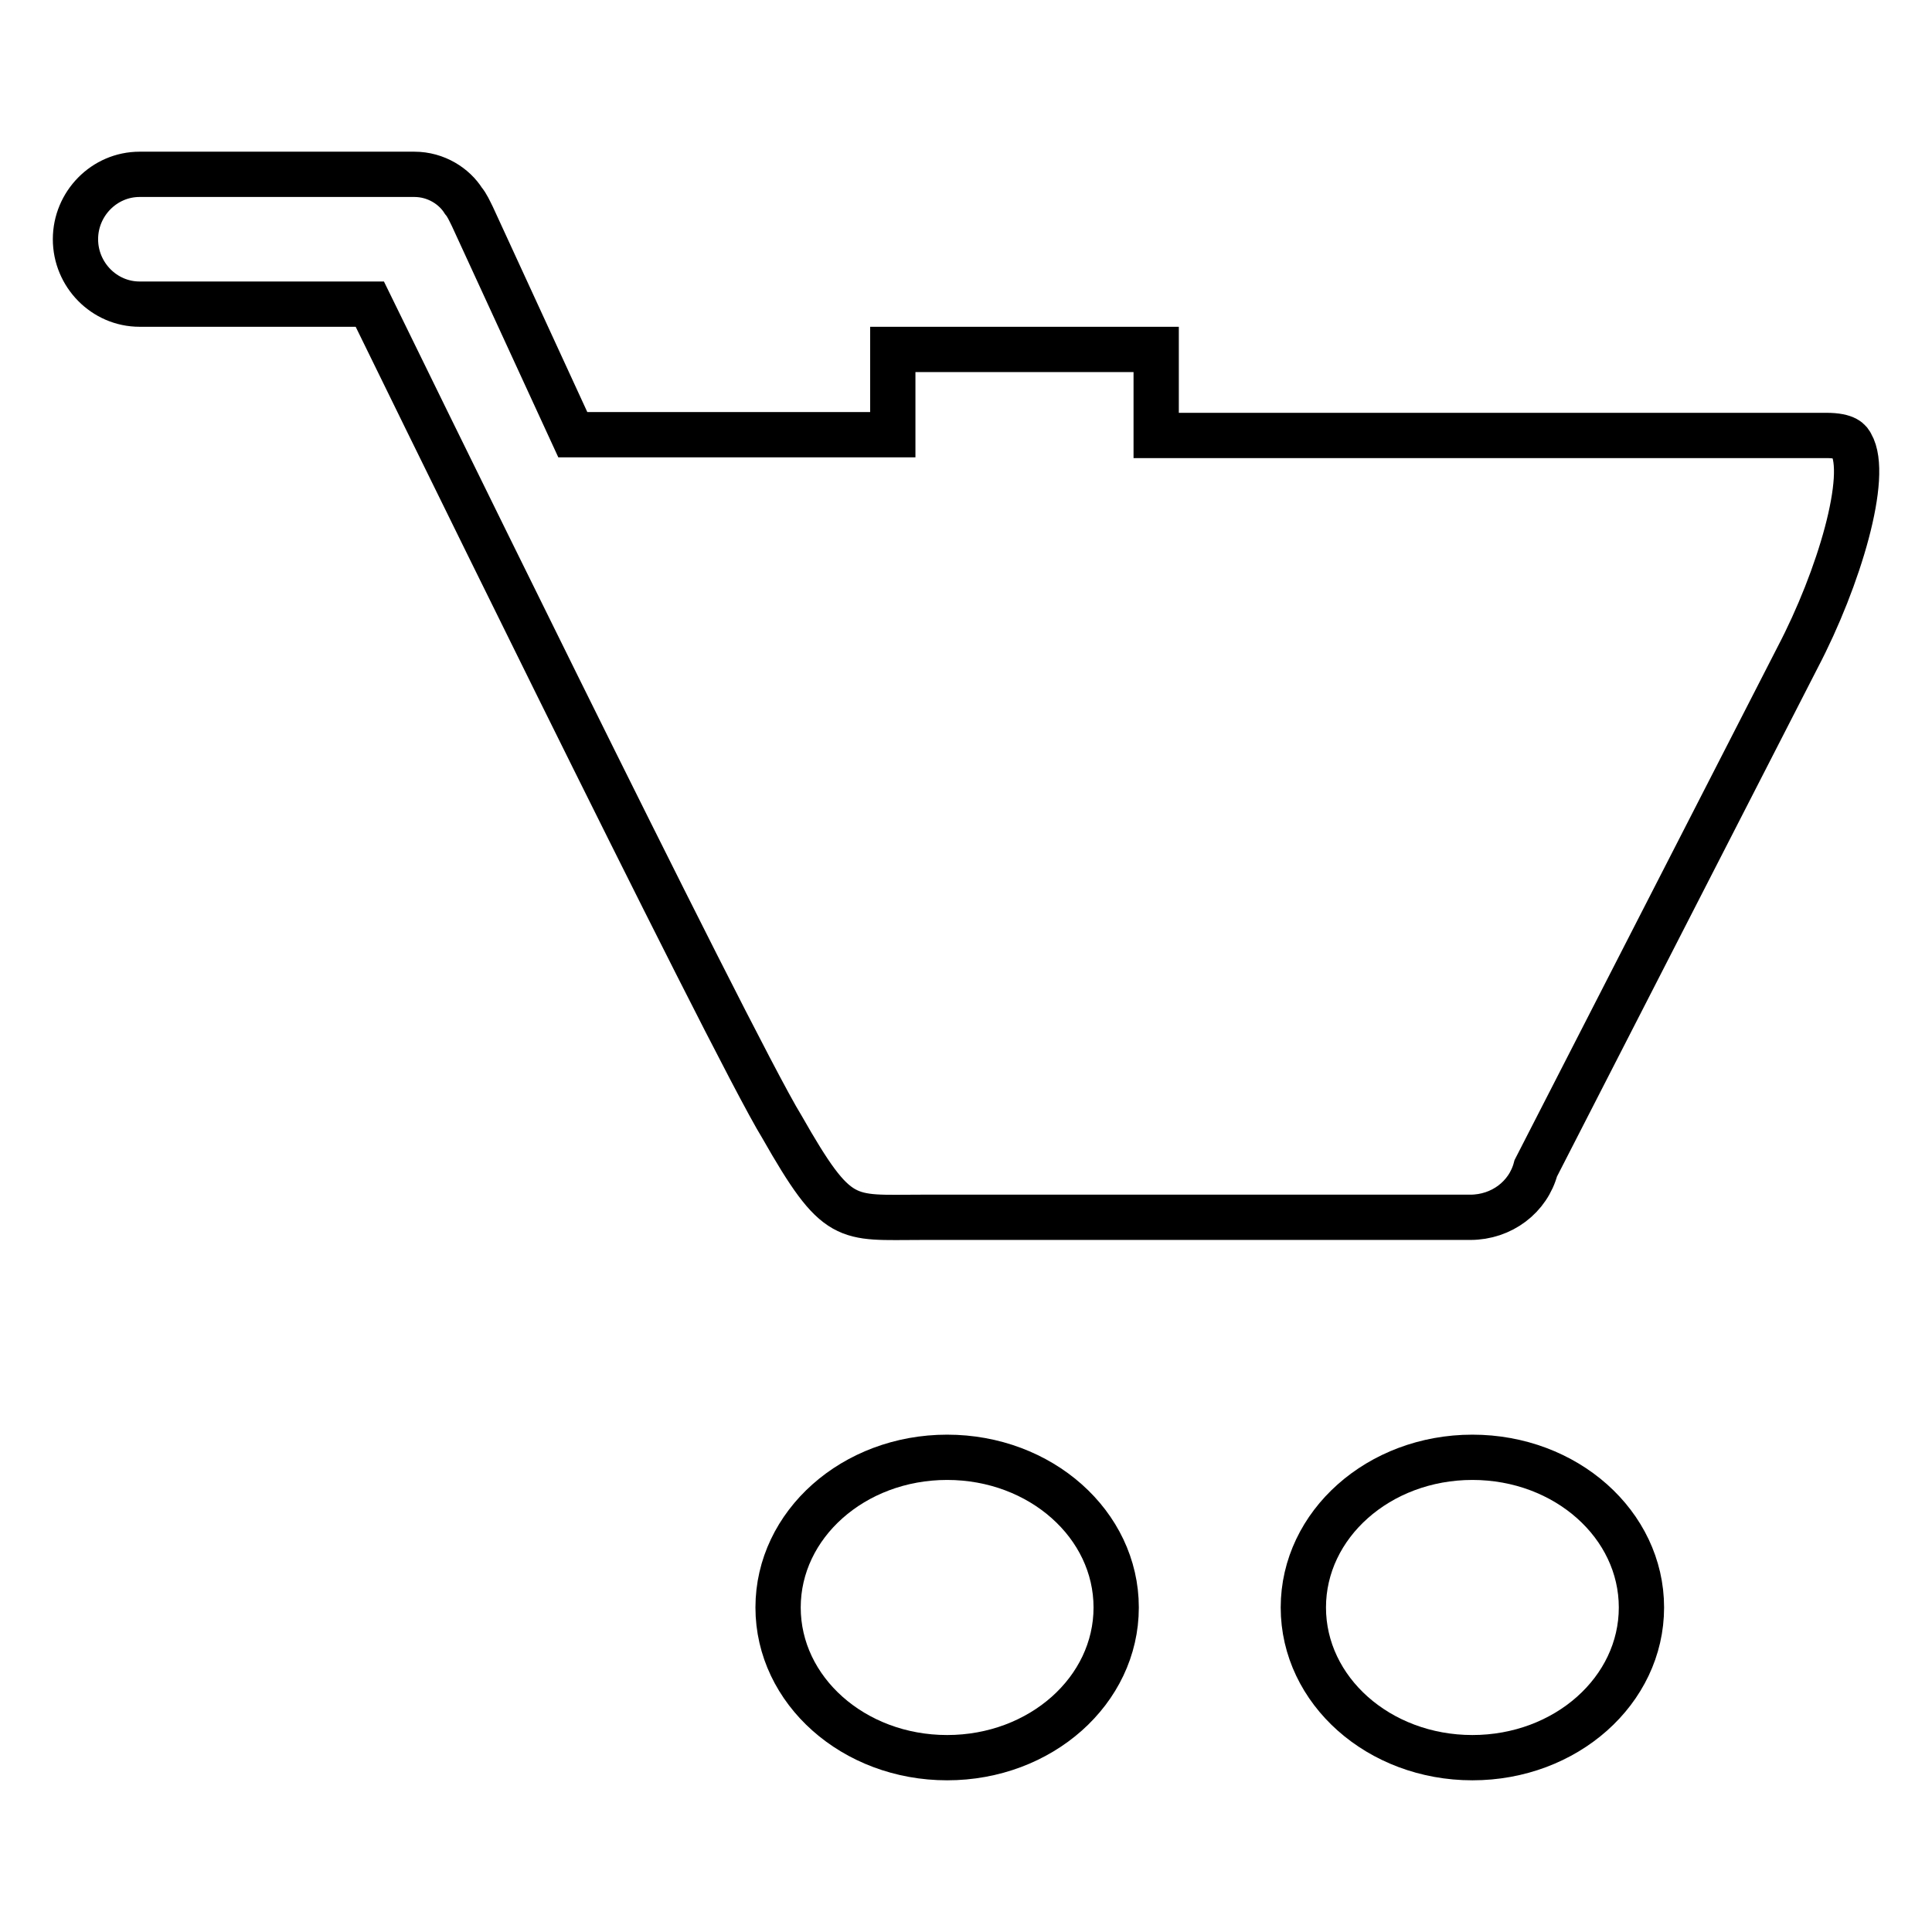
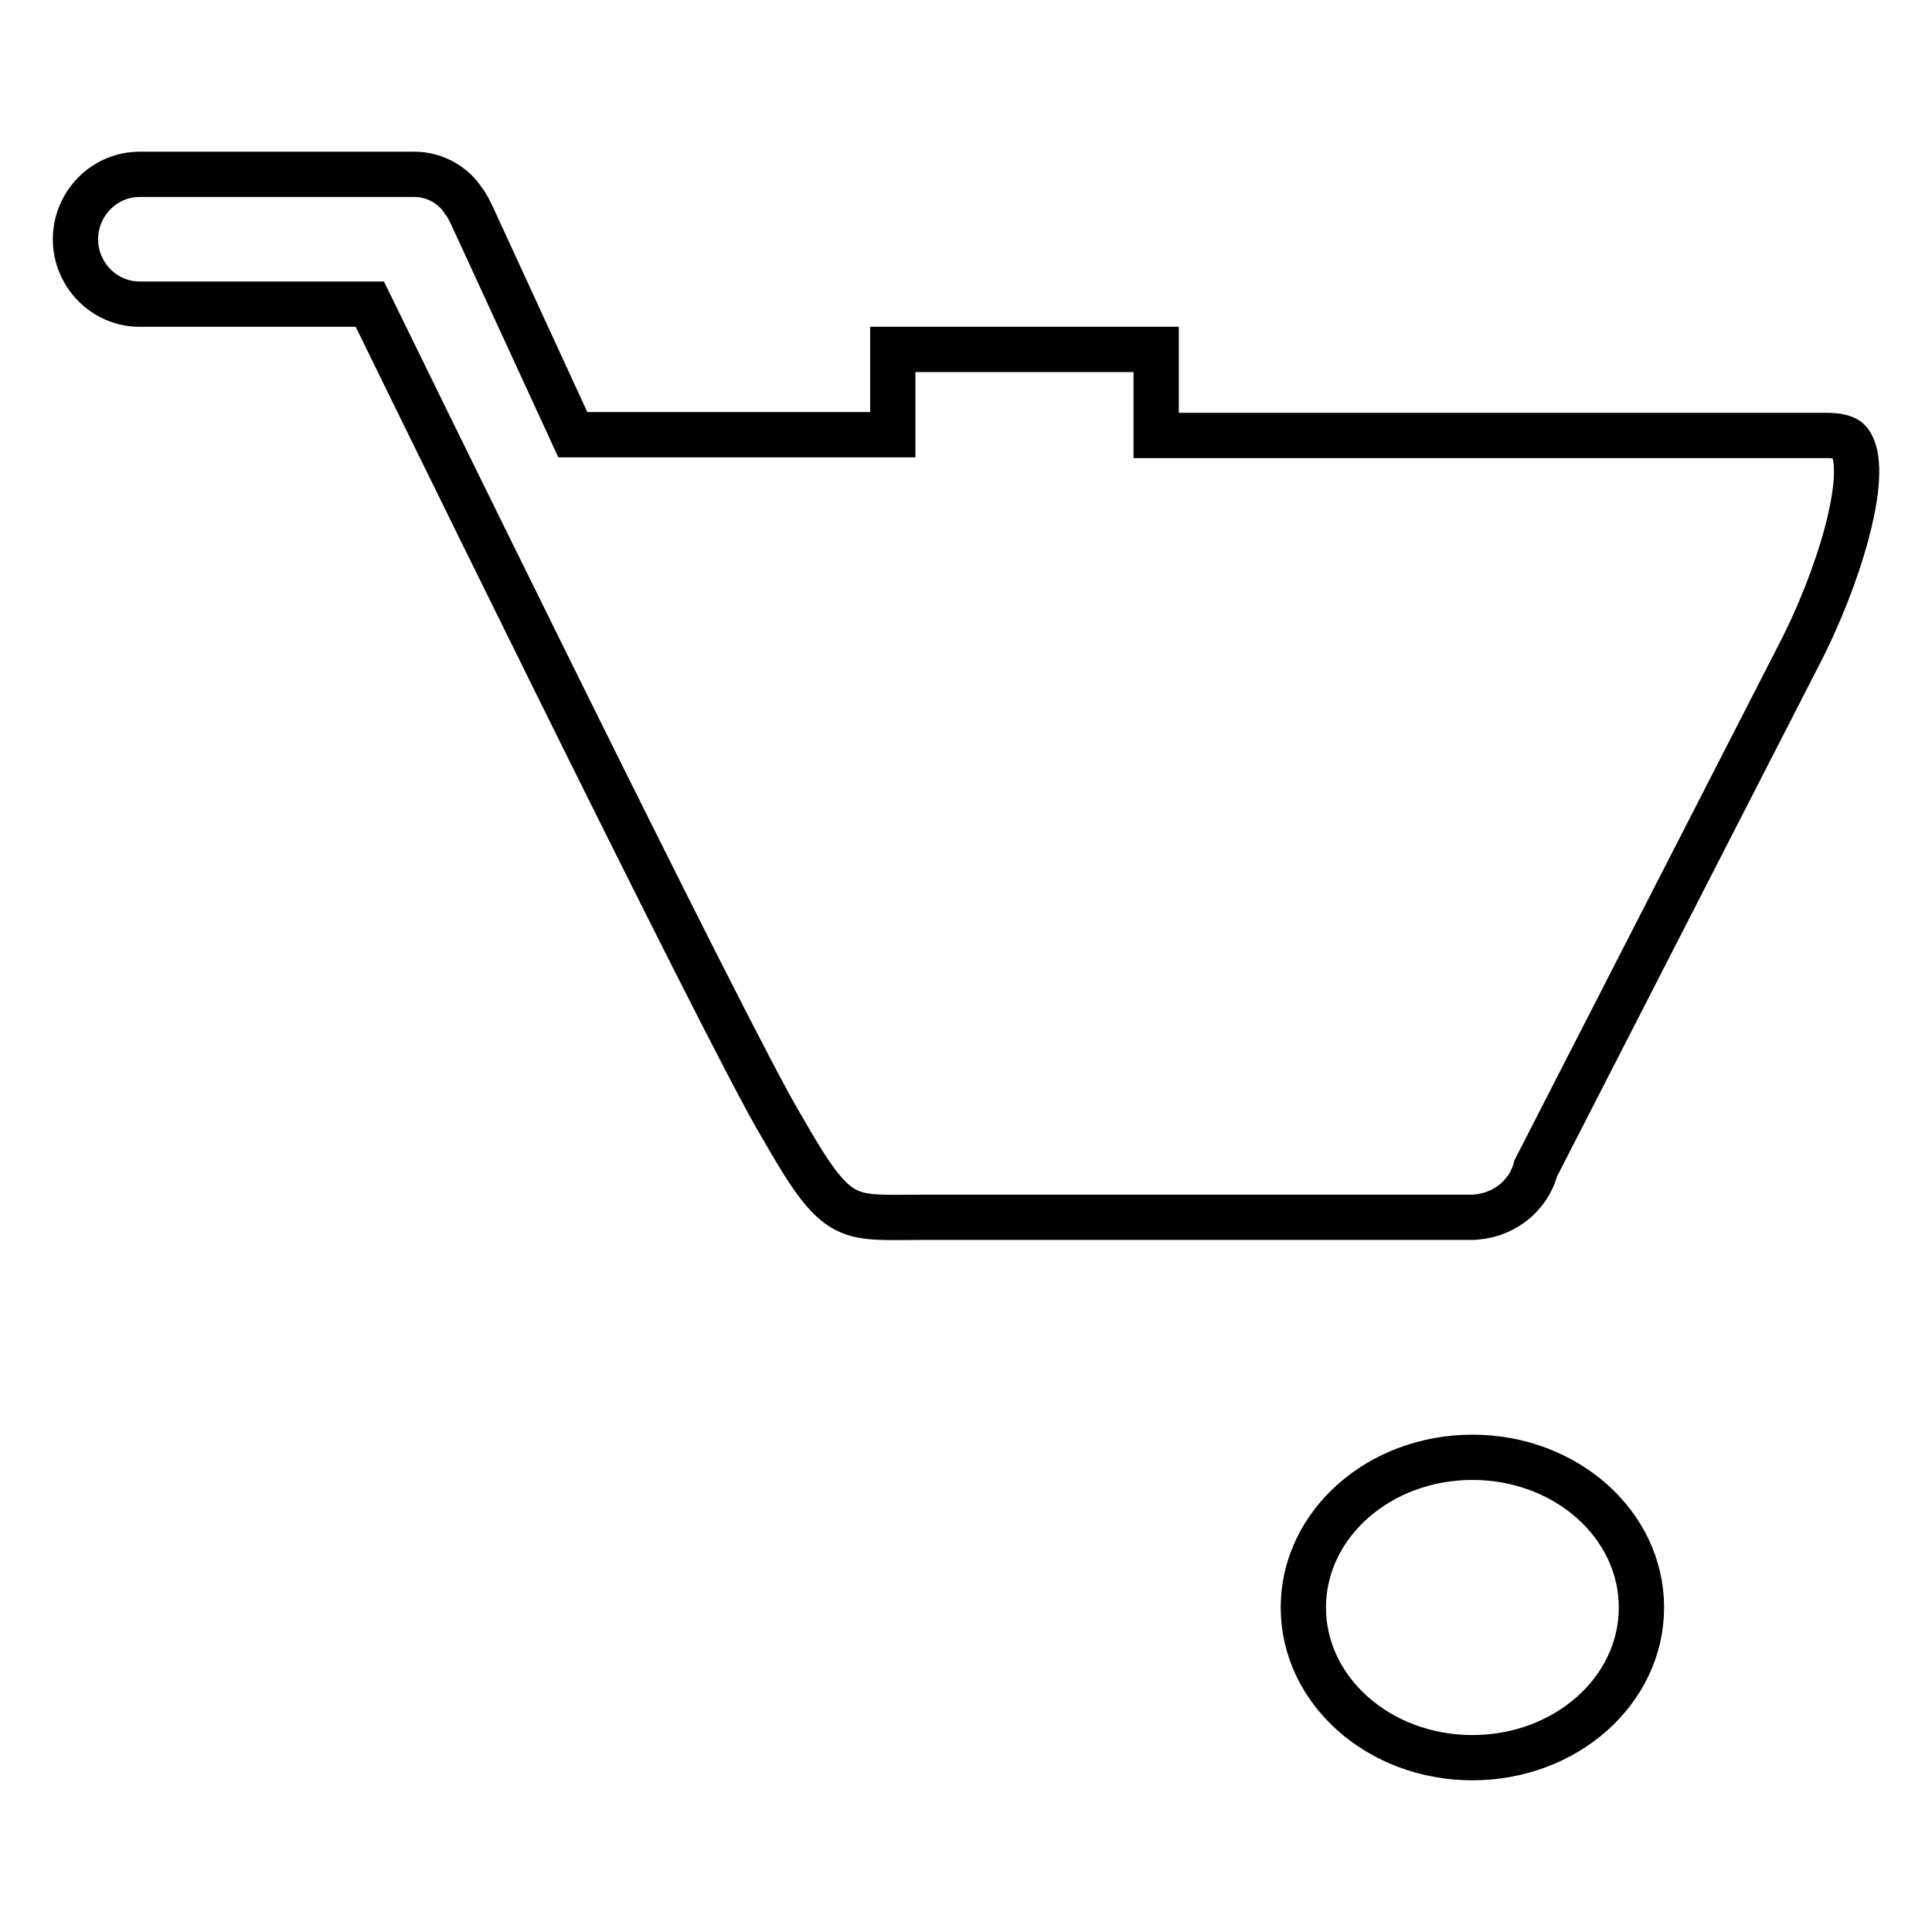
<svg xmlns="http://www.w3.org/2000/svg" version="1.1" x="0px" y="0px" viewBox="0 0 256 256" enable-background="new 0 0 256 256" xml:space="preserve">
  <g>
    <g>
      <path stroke-width="6" fill-opacity="0" stroke="#000000" d="M153.2,46.3v11.4H242c2.7,0,3.1,0.8,3.3,1.2c2.4,4.1-1.6,17.7-7.1,28.2l-34.7,67.7c-1,3.8-4.5,6.5-8.7,6.5H122c-10,0-11,1-18.4-12C97,138.6,49,40.3,49,40.3H18.5c-4.7,0-8.5-3.9-8.5-8.6c0-4.7,3.8-8.6,8.5-8.6l36.4,0c2.9,0,5.3,1.6,6.5,3.5c0.5,0.6,0.8,1.3,1.2,2.1l13.3,28.9h42.4V46.3H153.2L153.2,46.3z" />
-       <path stroke-width="6" fill-opacity="0" stroke="#000000" d="M103.1,213c0-11,10-19.9,22.4-19.9c12.4,0,22.4,8.9,22.4,19.9c0,11-10,19.9-22.4,19.9C113.1,232.9,103.1,224,103.1,213z" />
      <path stroke-width="6" fill-opacity="0" stroke="#000000" d="M172.7,213c0-11,10-19.9,22.4-19.9c12.4,0,22.4,8.9,22.4,19.9c0,11-10,19.9-22.4,19.9C182.7,232.9,172.7,224,172.7,213z" />
    </g>
  </g>
</svg>